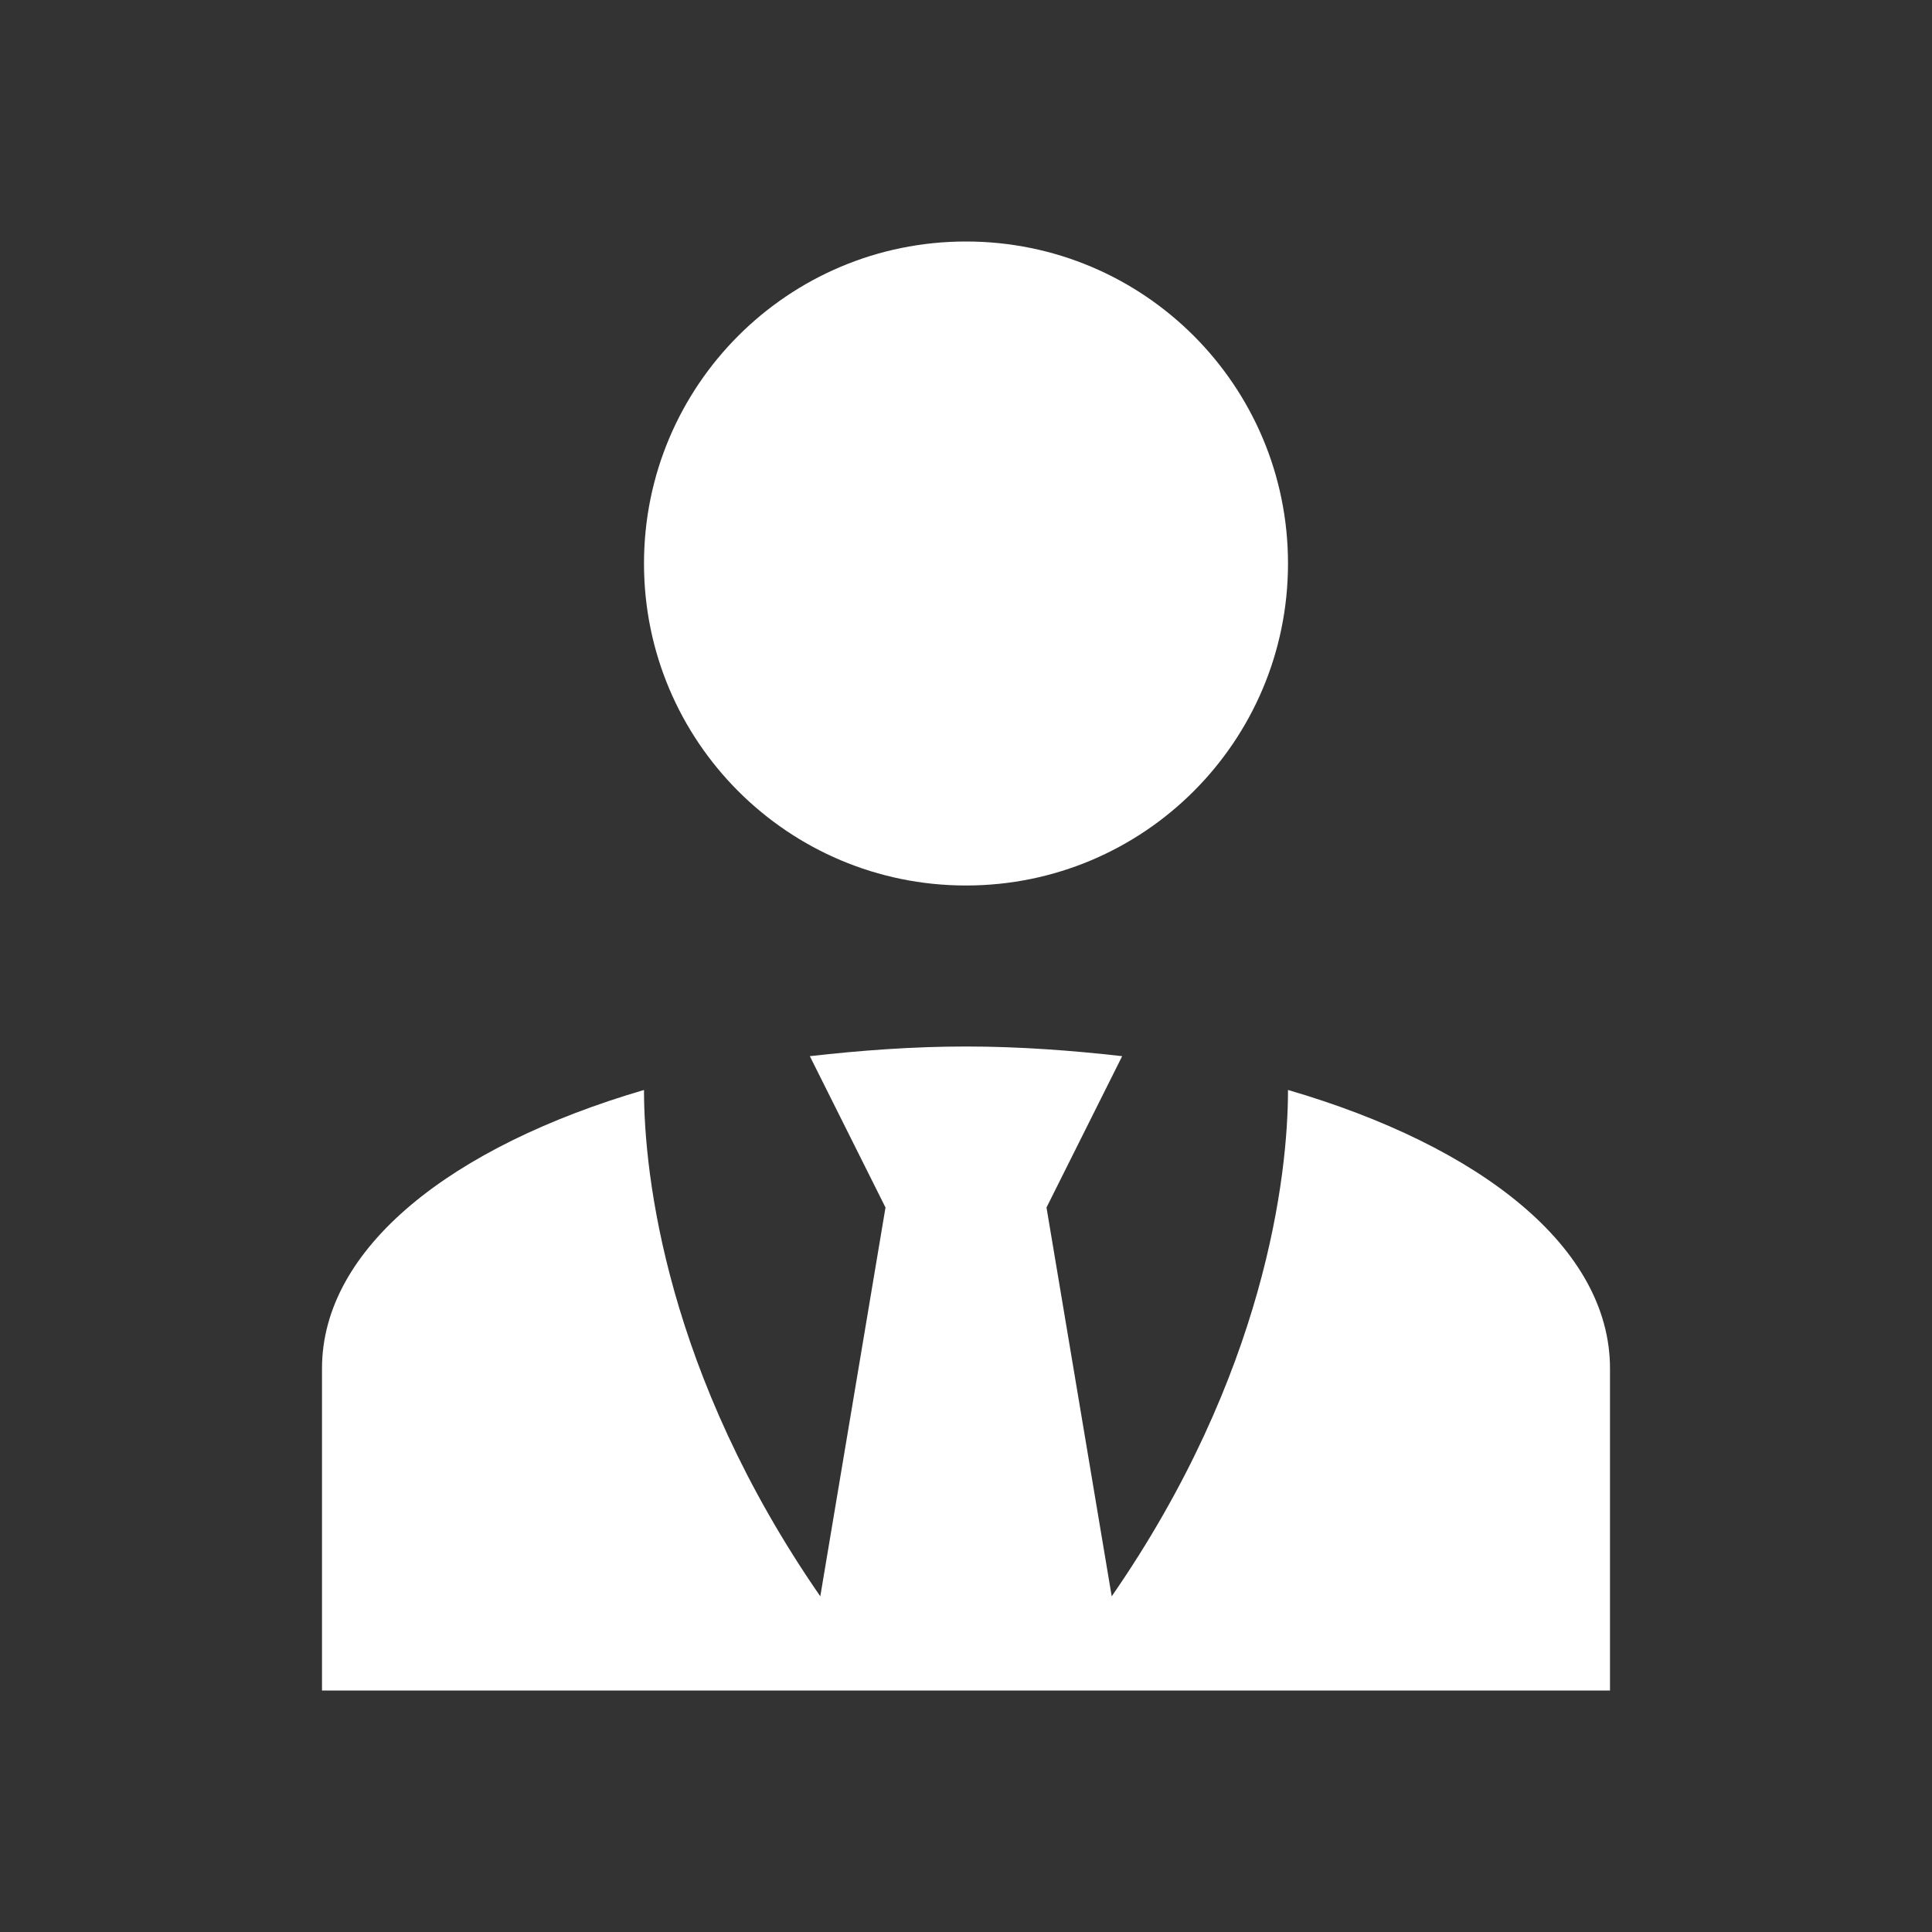
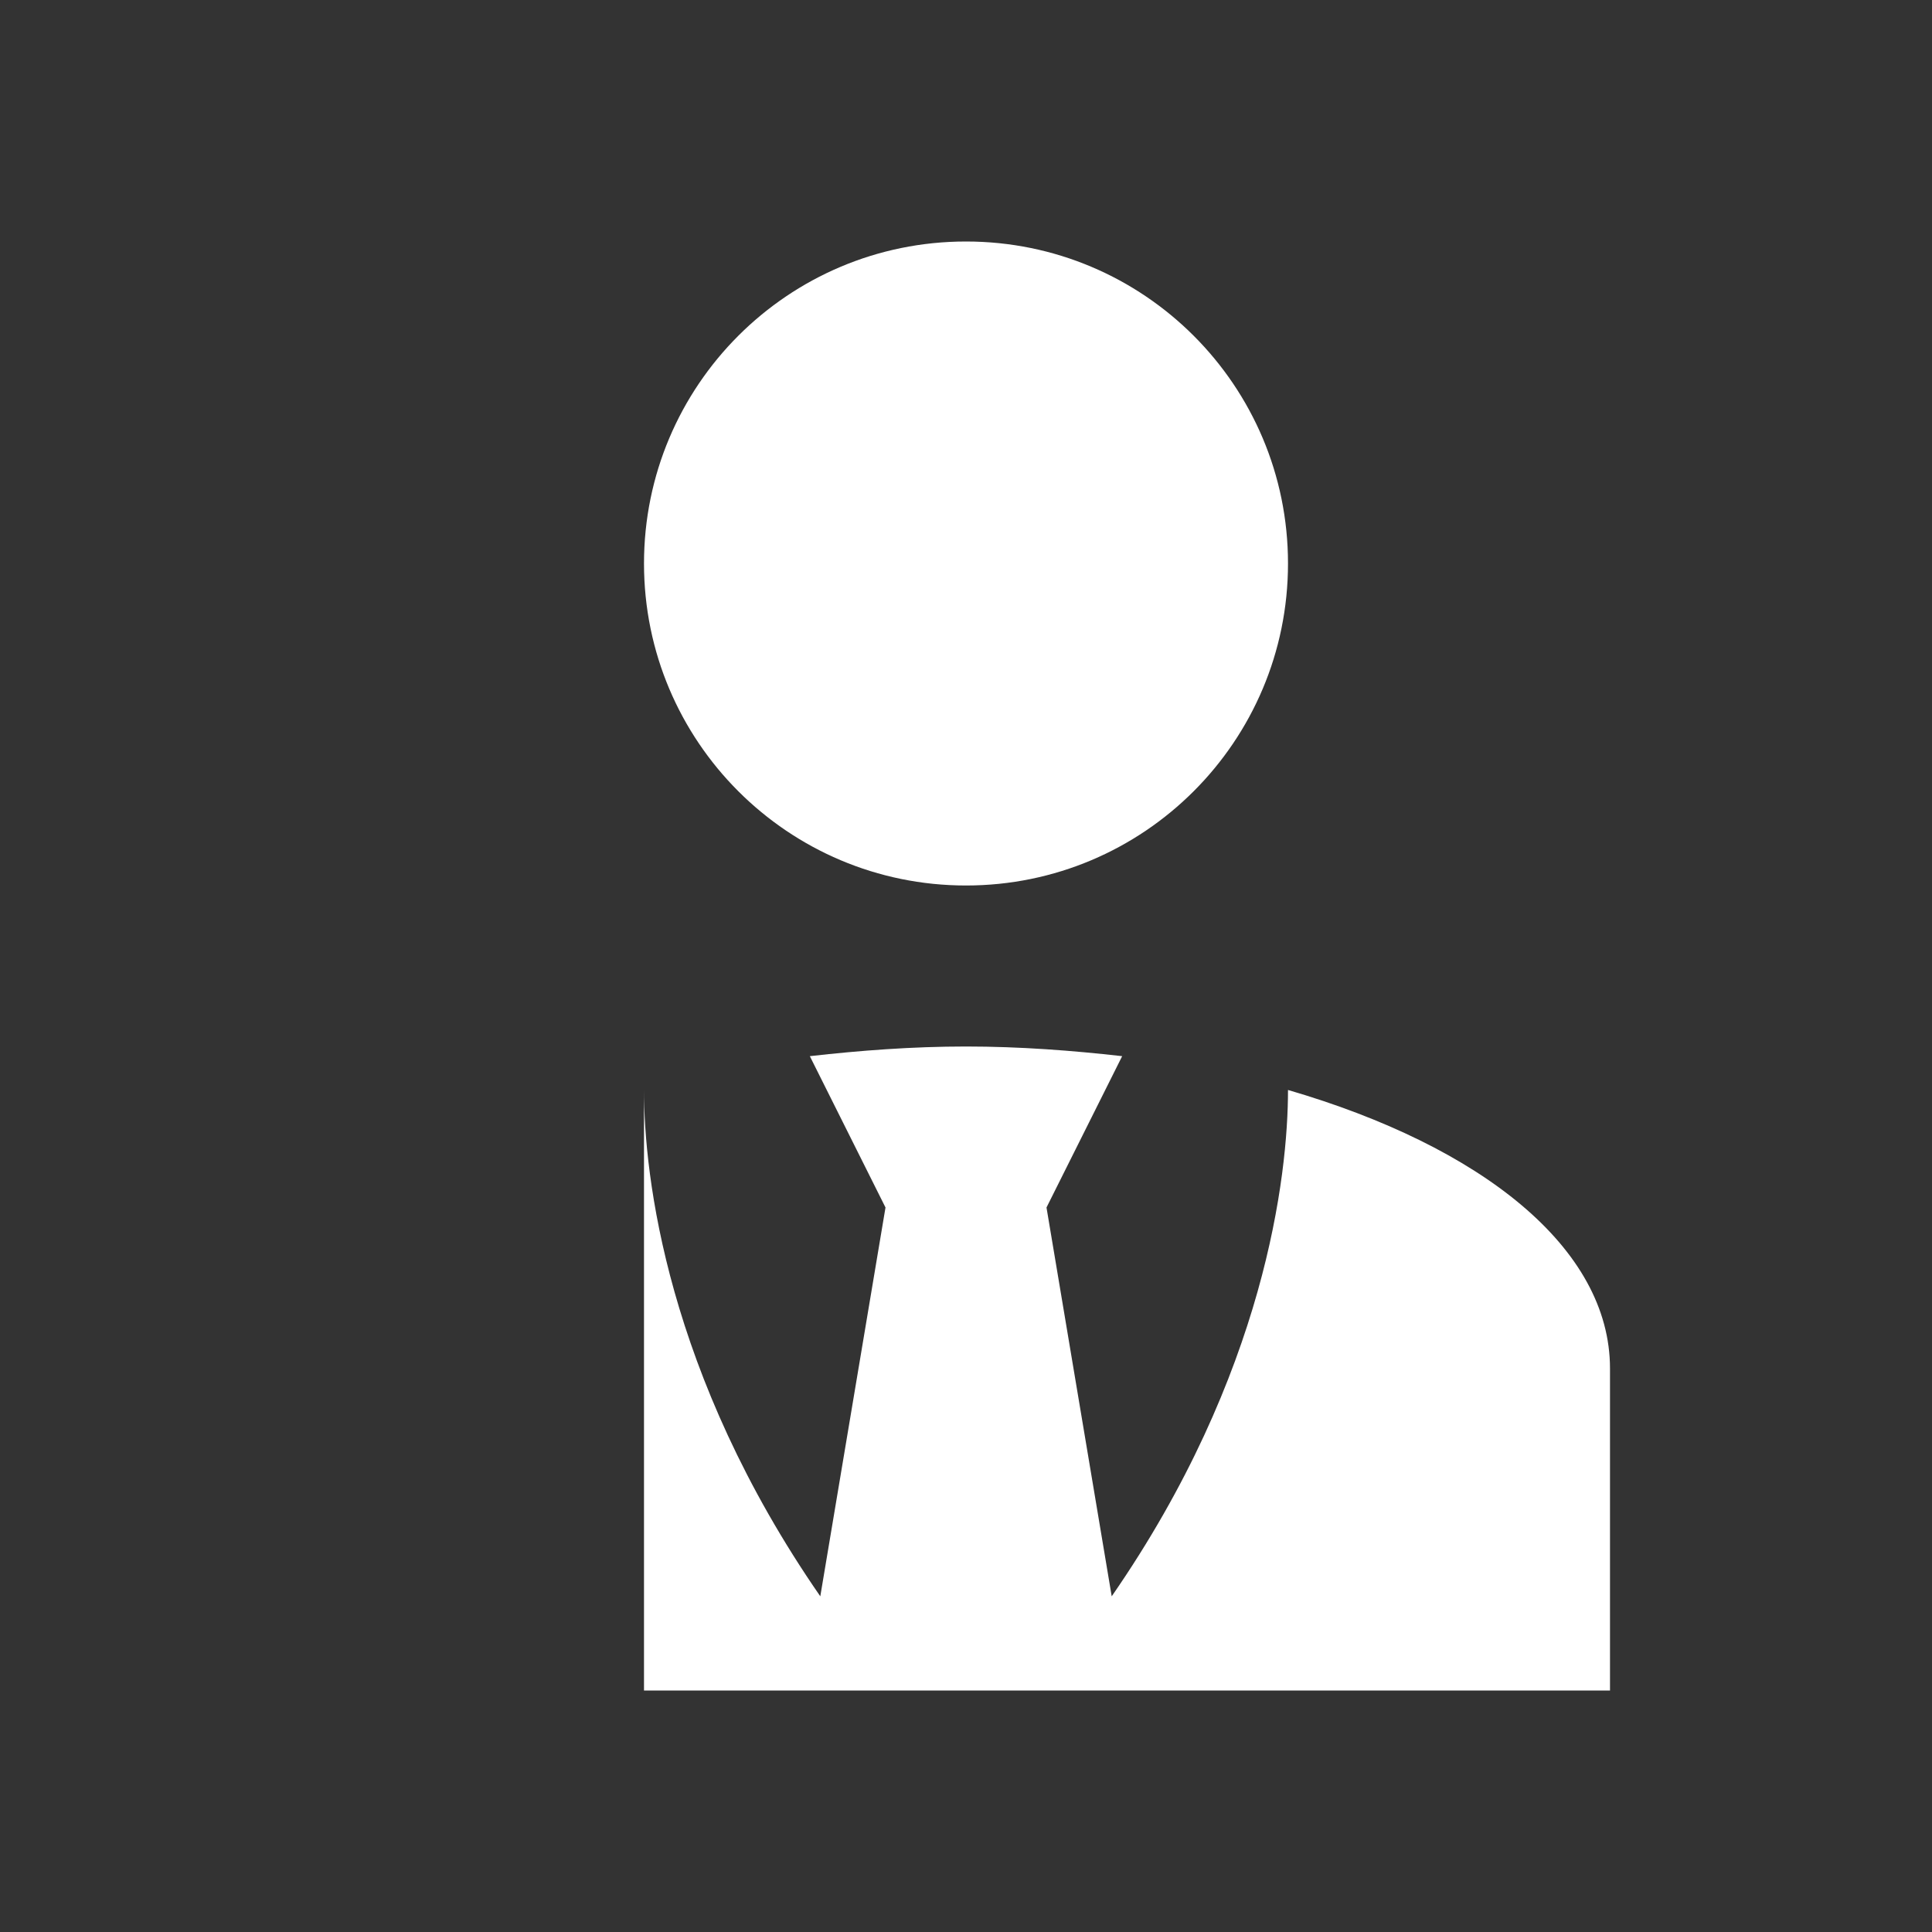
<svg xmlns="http://www.w3.org/2000/svg" width="48" height="48" viewBox="0 0 48 48" fill="none">
  <rect x="0" y="0" width="48" height="48" fill="#333333" stroke="none" />
-   <path d="M24 6C28.42 6 32 9.58 32 14C32 18.42 28.42 22 24 22C19.58 22 16 18.42 16 14C16 9.58 19.58 6 24 6ZM32 27.08C32 29.2 31.44 34.14 27.62 39.66L26 30L27.88 26.24C26.64 26.1 25.34 26 24 26C22.66 26 21.36 26.1 20.12 26.24L22 30L20.38 39.66C16.56 34.14 16 29.2 16 27.08C11.22 28.48 8 31 8 34V42H40V34C40 31 36.8 28.48 32 27.08Z" fill="white" />
+   <path d="M24 6C28.42 6 32 9.58 32 14C32 18.42 28.42 22 24 22C19.58 22 16 18.42 16 14C16 9.58 19.58 6 24 6ZM32 27.08C32 29.2 31.44 34.14 27.62 39.66L26 30L27.88 26.24C26.64 26.1 25.34 26 24 26C22.66 26 21.36 26.1 20.12 26.24L22 30L20.38 39.66C16.56 34.14 16 29.2 16 27.08V42H40V34C40 31 36.8 28.48 32 27.08Z" fill="white" />
</svg>